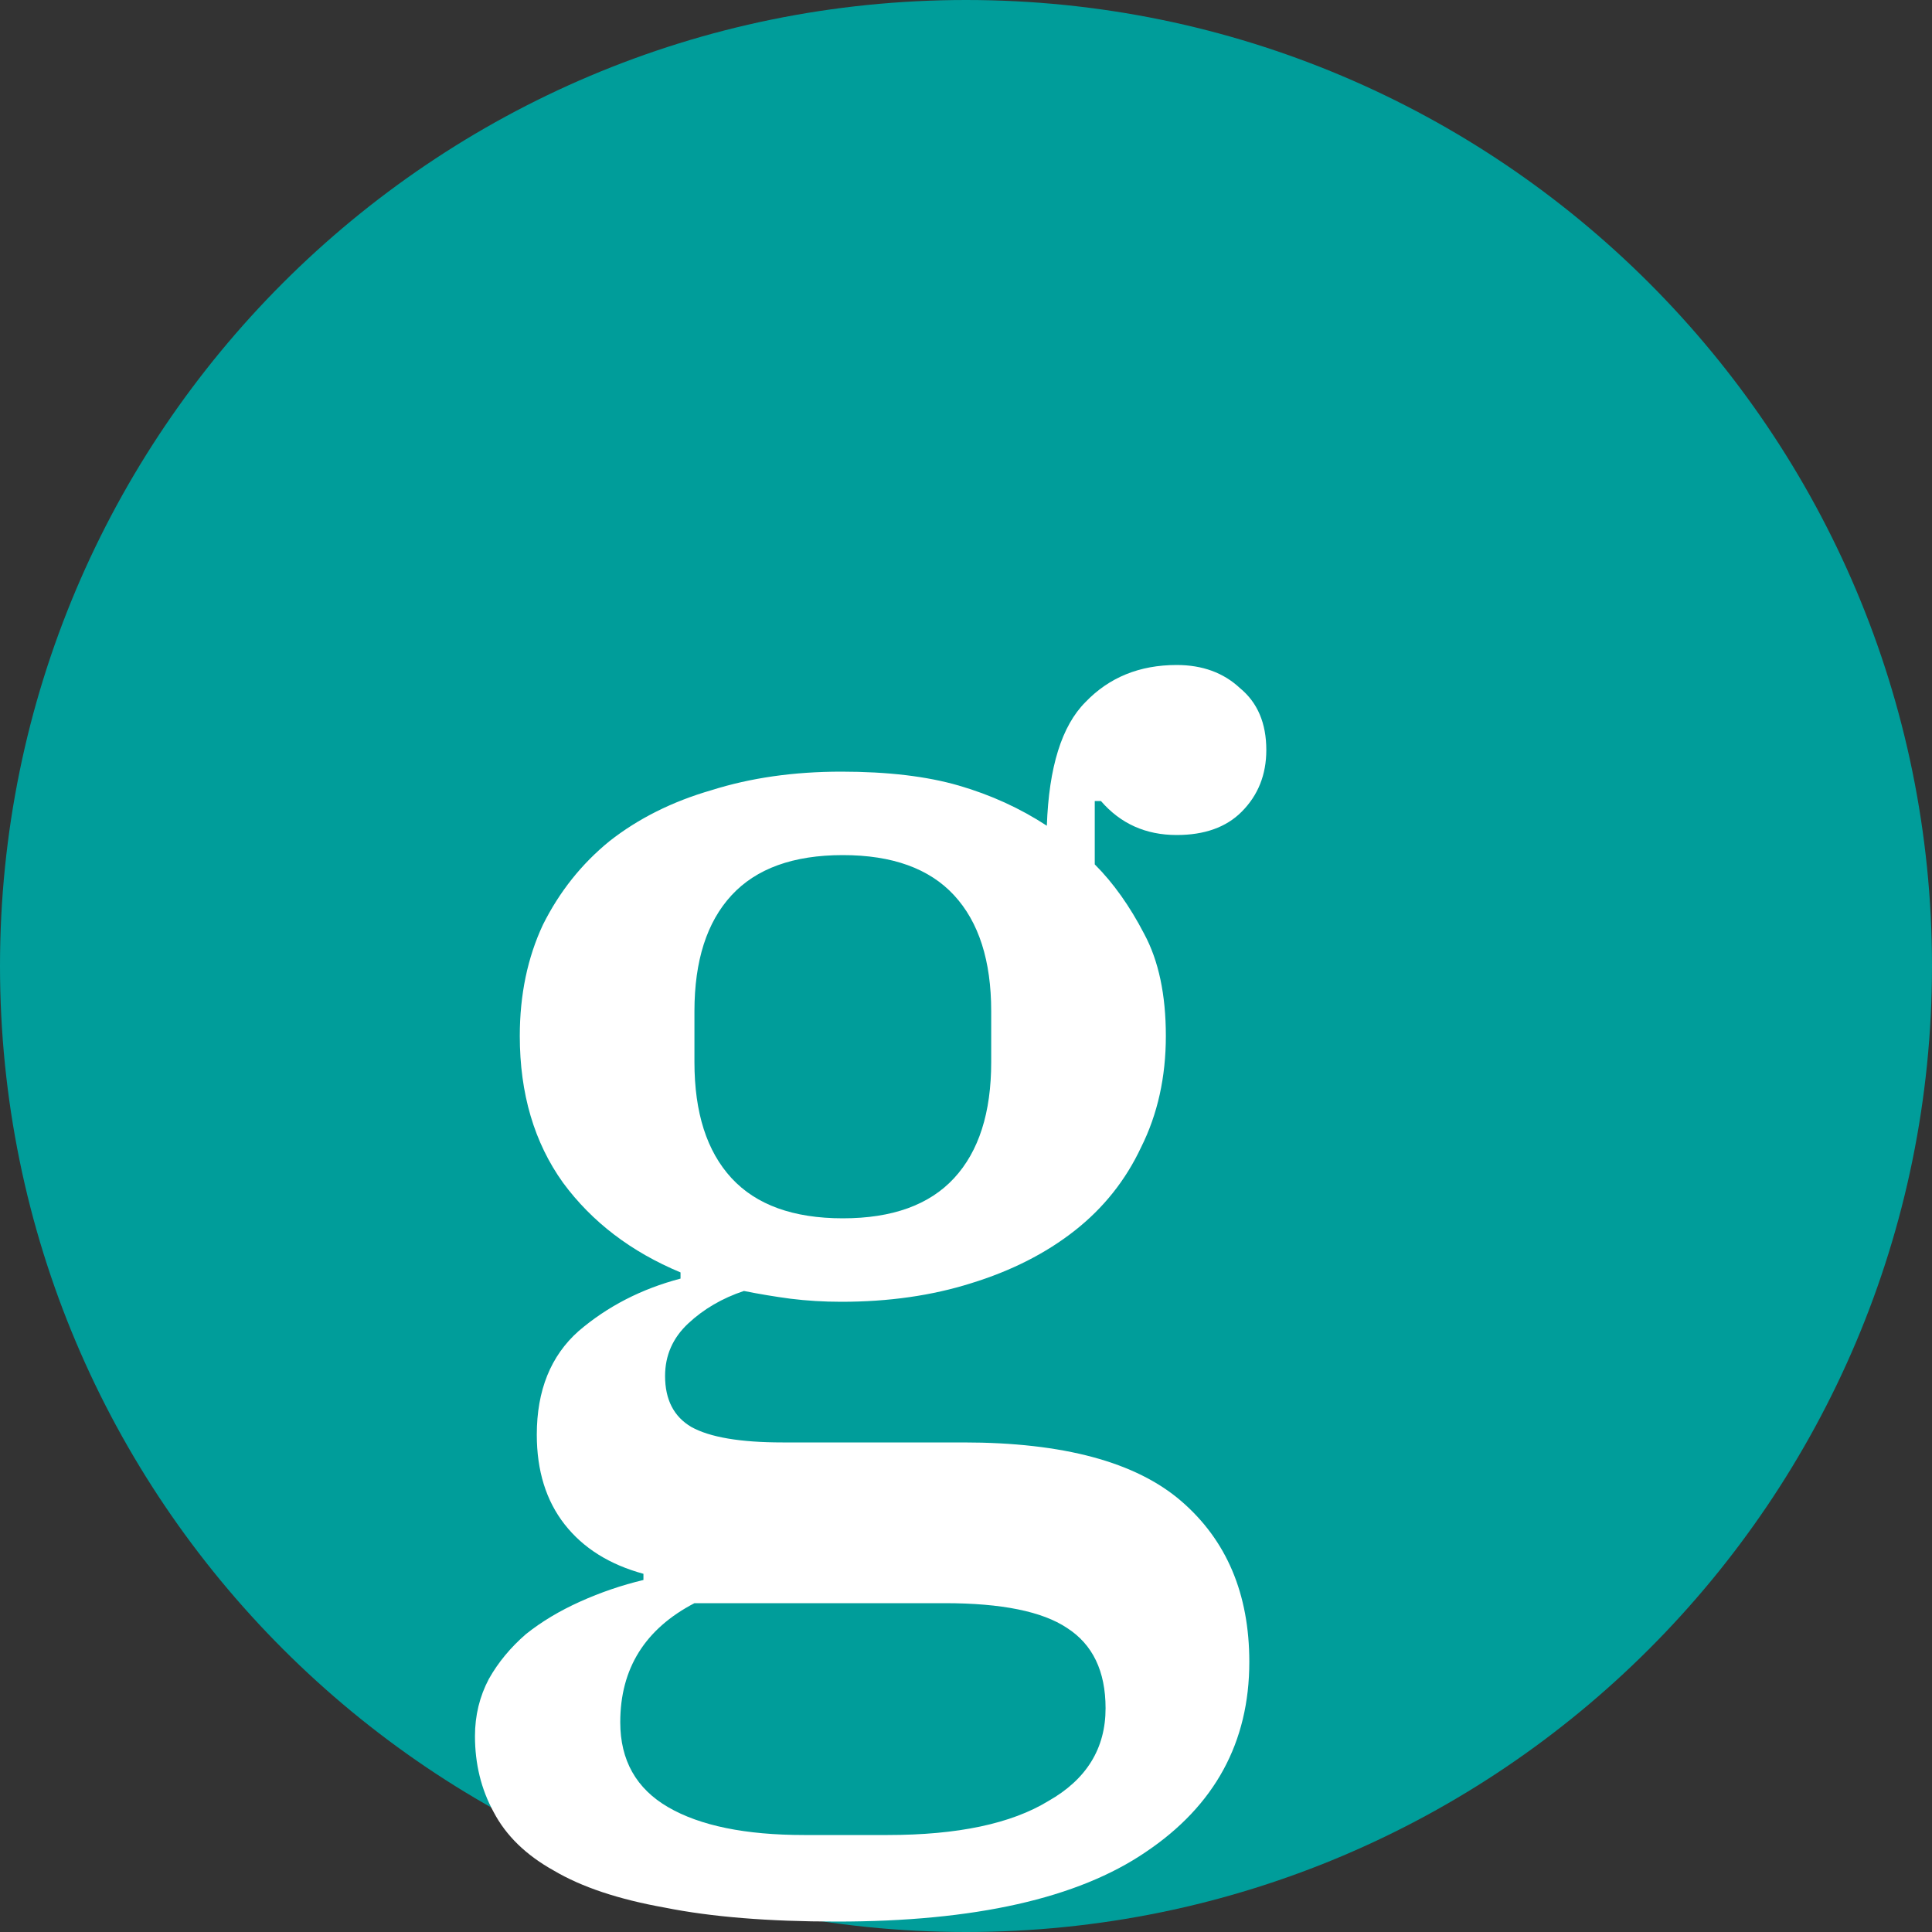
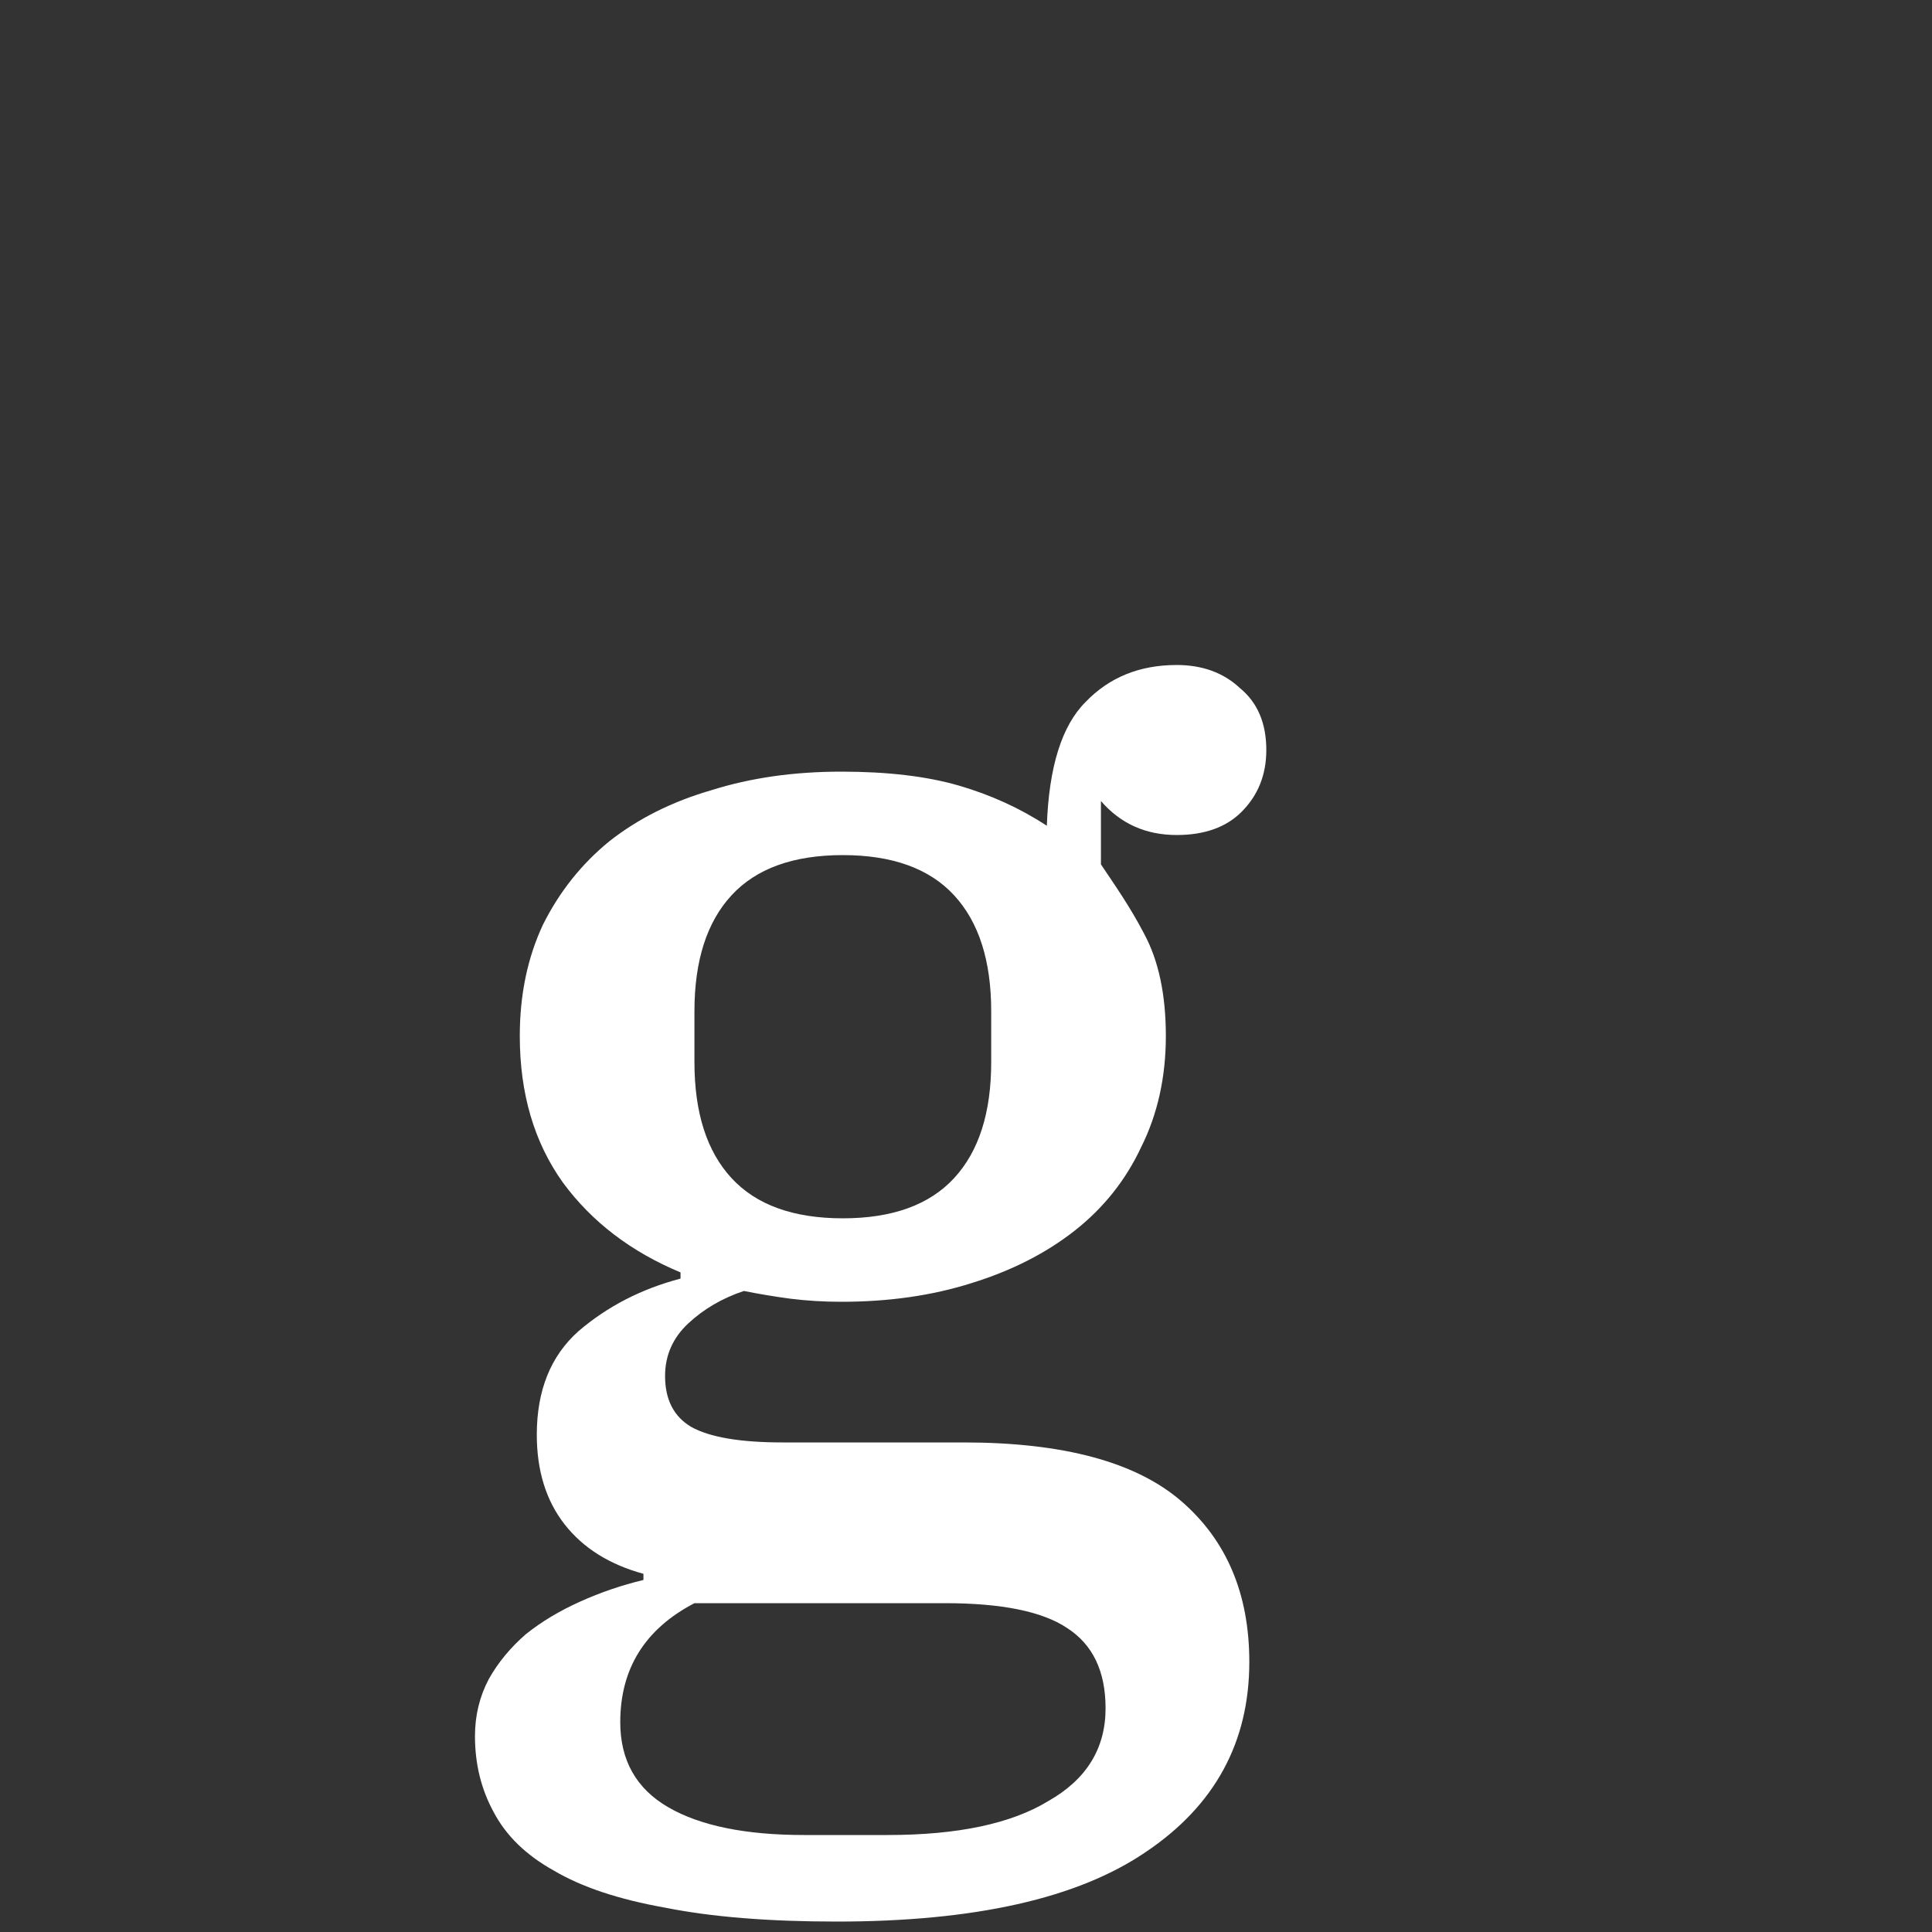
<svg xmlns="http://www.w3.org/2000/svg" width="120" height="120" viewBox="0 0 120 120" fill="none">
  <rect x="0" y="0" width="120" height="120" fill="#333333" stroke="none" />
-   <path d="M120 60C120 93.137 93.137 120 60 120C26.863 120 0 93.137 0 60C0 26.863 26.863 0 60 0C93.137 0 120 26.863 120 60Z" fill="#009D9A" />
-   <path d="M51.965 119.352C47.741 119.352 44.189 119.064 41.309 118.488C38.429 117.976 36.125 117.208 34.397 116.184C32.669 115.224 31.421 114.008 30.653 112.536C29.885 111.128 29.501 109.56 29.501 107.832C29.501 106.552 29.789 105.368 30.365 104.28C30.941 103.256 31.709 102.328 32.669 101.496C33.629 100.728 34.749 100.056 36.029 99.48C37.309 98.904 38.621 98.456 39.965 98.136V97.752C37.853 97.176 36.221 96.152 35.069 94.68C33.917 93.208 33.341 91.352 33.341 89.112C33.341 86.36 34.205 84.216 35.933 82.68C37.725 81.144 39.837 80.056 42.269 79.416V79.032C39.197 77.752 36.765 75.896 34.973 73.464C33.181 70.968 32.285 67.928 32.285 64.344C32.285 61.784 32.765 59.48 33.725 57.432C34.749 55.384 36.125 53.656 37.853 52.248C39.645 50.84 41.757 49.784 44.189 49.08C46.621 48.312 49.309 47.928 52.253 47.928C55.133 47.928 57.565 48.216 59.549 48.792C61.533 49.368 63.357 50.2 65.021 51.288C65.149 47.64 65.949 45.08 67.421 43.608C68.893 42.072 70.781 41.304 73.085 41.304C74.685 41.304 75.997 41.784 77.021 42.744C78.109 43.64 78.653 44.92 78.653 46.584C78.653 48.12 78.141 49.4 77.117 50.424C76.157 51.384 74.813 51.864 73.085 51.864C71.165 51.864 69.597 51.16 68.381 49.752H67.997V53.688C69.149 54.84 70.173 56.28 71.069 58.008C71.965 59.672 72.413 61.784 72.413 64.344C72.413 66.904 71.901 69.208 70.877 71.256C69.917 73.304 68.541 75.032 66.749 76.44C64.957 77.848 62.813 78.936 60.317 79.704C57.885 80.472 55.197 80.856 52.253 80.856C51.165 80.856 50.109 80.792 49.085 80.664C48.125 80.536 47.165 80.376 46.205 80.184C44.861 80.632 43.709 81.304 42.749 82.2C41.789 83.096 41.309 84.184 41.309 85.464C41.309 86.936 41.853 87.992 42.941 88.632C44.093 89.272 45.981 89.592 48.605 89.592H59.837C66.045 89.592 70.557 90.808 73.373 93.24C76.189 95.672 77.597 99 77.597 103.224C77.597 108.216 75.453 112.152 71.165 115.032C66.941 117.912 60.541 119.352 51.965 119.352ZM52.349 75.672C55.421 75.672 57.725 74.84 59.261 73.176C60.797 71.512 61.565 69.112 61.565 65.976V62.808C61.565 59.672 60.797 57.272 59.261 55.608C57.725 53.944 55.421 53.112 52.349 53.112C49.277 53.112 46.973 53.944 45.437 55.608C43.901 57.272 43.133 59.672 43.133 62.808V65.976C43.133 69.112 43.901 71.512 45.437 73.176C46.973 74.84 49.277 75.672 52.349 75.672ZM38.525 106.968C38.525 109.336 39.517 111.096 41.501 112.248C43.485 113.4 46.301 113.976 49.949 113.976H55.133C59.485 113.976 62.813 113.272 65.117 111.864C67.485 110.52 68.669 108.6 68.669 106.104C68.669 103.8 67.869 102.136 66.269 101.112C64.733 100.088 62.205 99.576 58.685 99.576H43.133C40.061 101.176 38.525 103.64 38.525 106.968Z" fill="white" />
+   <path d="M51.965 119.352C47.741 119.352 44.189 119.064 41.309 118.488C38.429 117.976 36.125 117.208 34.397 116.184C32.669 115.224 31.421 114.008 30.653 112.536C29.885 111.128 29.501 109.56 29.501 107.832C29.501 106.552 29.789 105.368 30.365 104.28C30.941 103.256 31.709 102.328 32.669 101.496C33.629 100.728 34.749 100.056 36.029 99.48C37.309 98.904 38.621 98.456 39.965 98.136V97.752C37.853 97.176 36.221 96.152 35.069 94.68C33.917 93.208 33.341 91.352 33.341 89.112C33.341 86.36 34.205 84.216 35.933 82.68C37.725 81.144 39.837 80.056 42.269 79.416V79.032C39.197 77.752 36.765 75.896 34.973 73.464C33.181 70.968 32.285 67.928 32.285 64.344C32.285 61.784 32.765 59.48 33.725 57.432C34.749 55.384 36.125 53.656 37.853 52.248C39.645 50.84 41.757 49.784 44.189 49.08C46.621 48.312 49.309 47.928 52.253 47.928C55.133 47.928 57.565 48.216 59.549 48.792C61.533 49.368 63.357 50.2 65.021 51.288C65.149 47.64 65.949 45.08 67.421 43.608C68.893 42.072 70.781 41.304 73.085 41.304C74.685 41.304 75.997 41.784 77.021 42.744C78.109 43.64 78.653 44.92 78.653 46.584C78.653 48.12 78.141 49.4 77.117 50.424C76.157 51.384 74.813 51.864 73.085 51.864C71.165 51.864 69.597 51.16 68.381 49.752V53.688C69.149 54.84 70.173 56.28 71.069 58.008C71.965 59.672 72.413 61.784 72.413 64.344C72.413 66.904 71.901 69.208 70.877 71.256C69.917 73.304 68.541 75.032 66.749 76.44C64.957 77.848 62.813 78.936 60.317 79.704C57.885 80.472 55.197 80.856 52.253 80.856C51.165 80.856 50.109 80.792 49.085 80.664C48.125 80.536 47.165 80.376 46.205 80.184C44.861 80.632 43.709 81.304 42.749 82.2C41.789 83.096 41.309 84.184 41.309 85.464C41.309 86.936 41.853 87.992 42.941 88.632C44.093 89.272 45.981 89.592 48.605 89.592H59.837C66.045 89.592 70.557 90.808 73.373 93.24C76.189 95.672 77.597 99 77.597 103.224C77.597 108.216 75.453 112.152 71.165 115.032C66.941 117.912 60.541 119.352 51.965 119.352ZM52.349 75.672C55.421 75.672 57.725 74.84 59.261 73.176C60.797 71.512 61.565 69.112 61.565 65.976V62.808C61.565 59.672 60.797 57.272 59.261 55.608C57.725 53.944 55.421 53.112 52.349 53.112C49.277 53.112 46.973 53.944 45.437 55.608C43.901 57.272 43.133 59.672 43.133 62.808V65.976C43.133 69.112 43.901 71.512 45.437 73.176C46.973 74.84 49.277 75.672 52.349 75.672ZM38.525 106.968C38.525 109.336 39.517 111.096 41.501 112.248C43.485 113.4 46.301 113.976 49.949 113.976H55.133C59.485 113.976 62.813 113.272 65.117 111.864C67.485 110.52 68.669 108.6 68.669 106.104C68.669 103.8 67.869 102.136 66.269 101.112C64.733 100.088 62.205 99.576 58.685 99.576H43.133C40.061 101.176 38.525 103.64 38.525 106.968Z" fill="white" />
</svg>